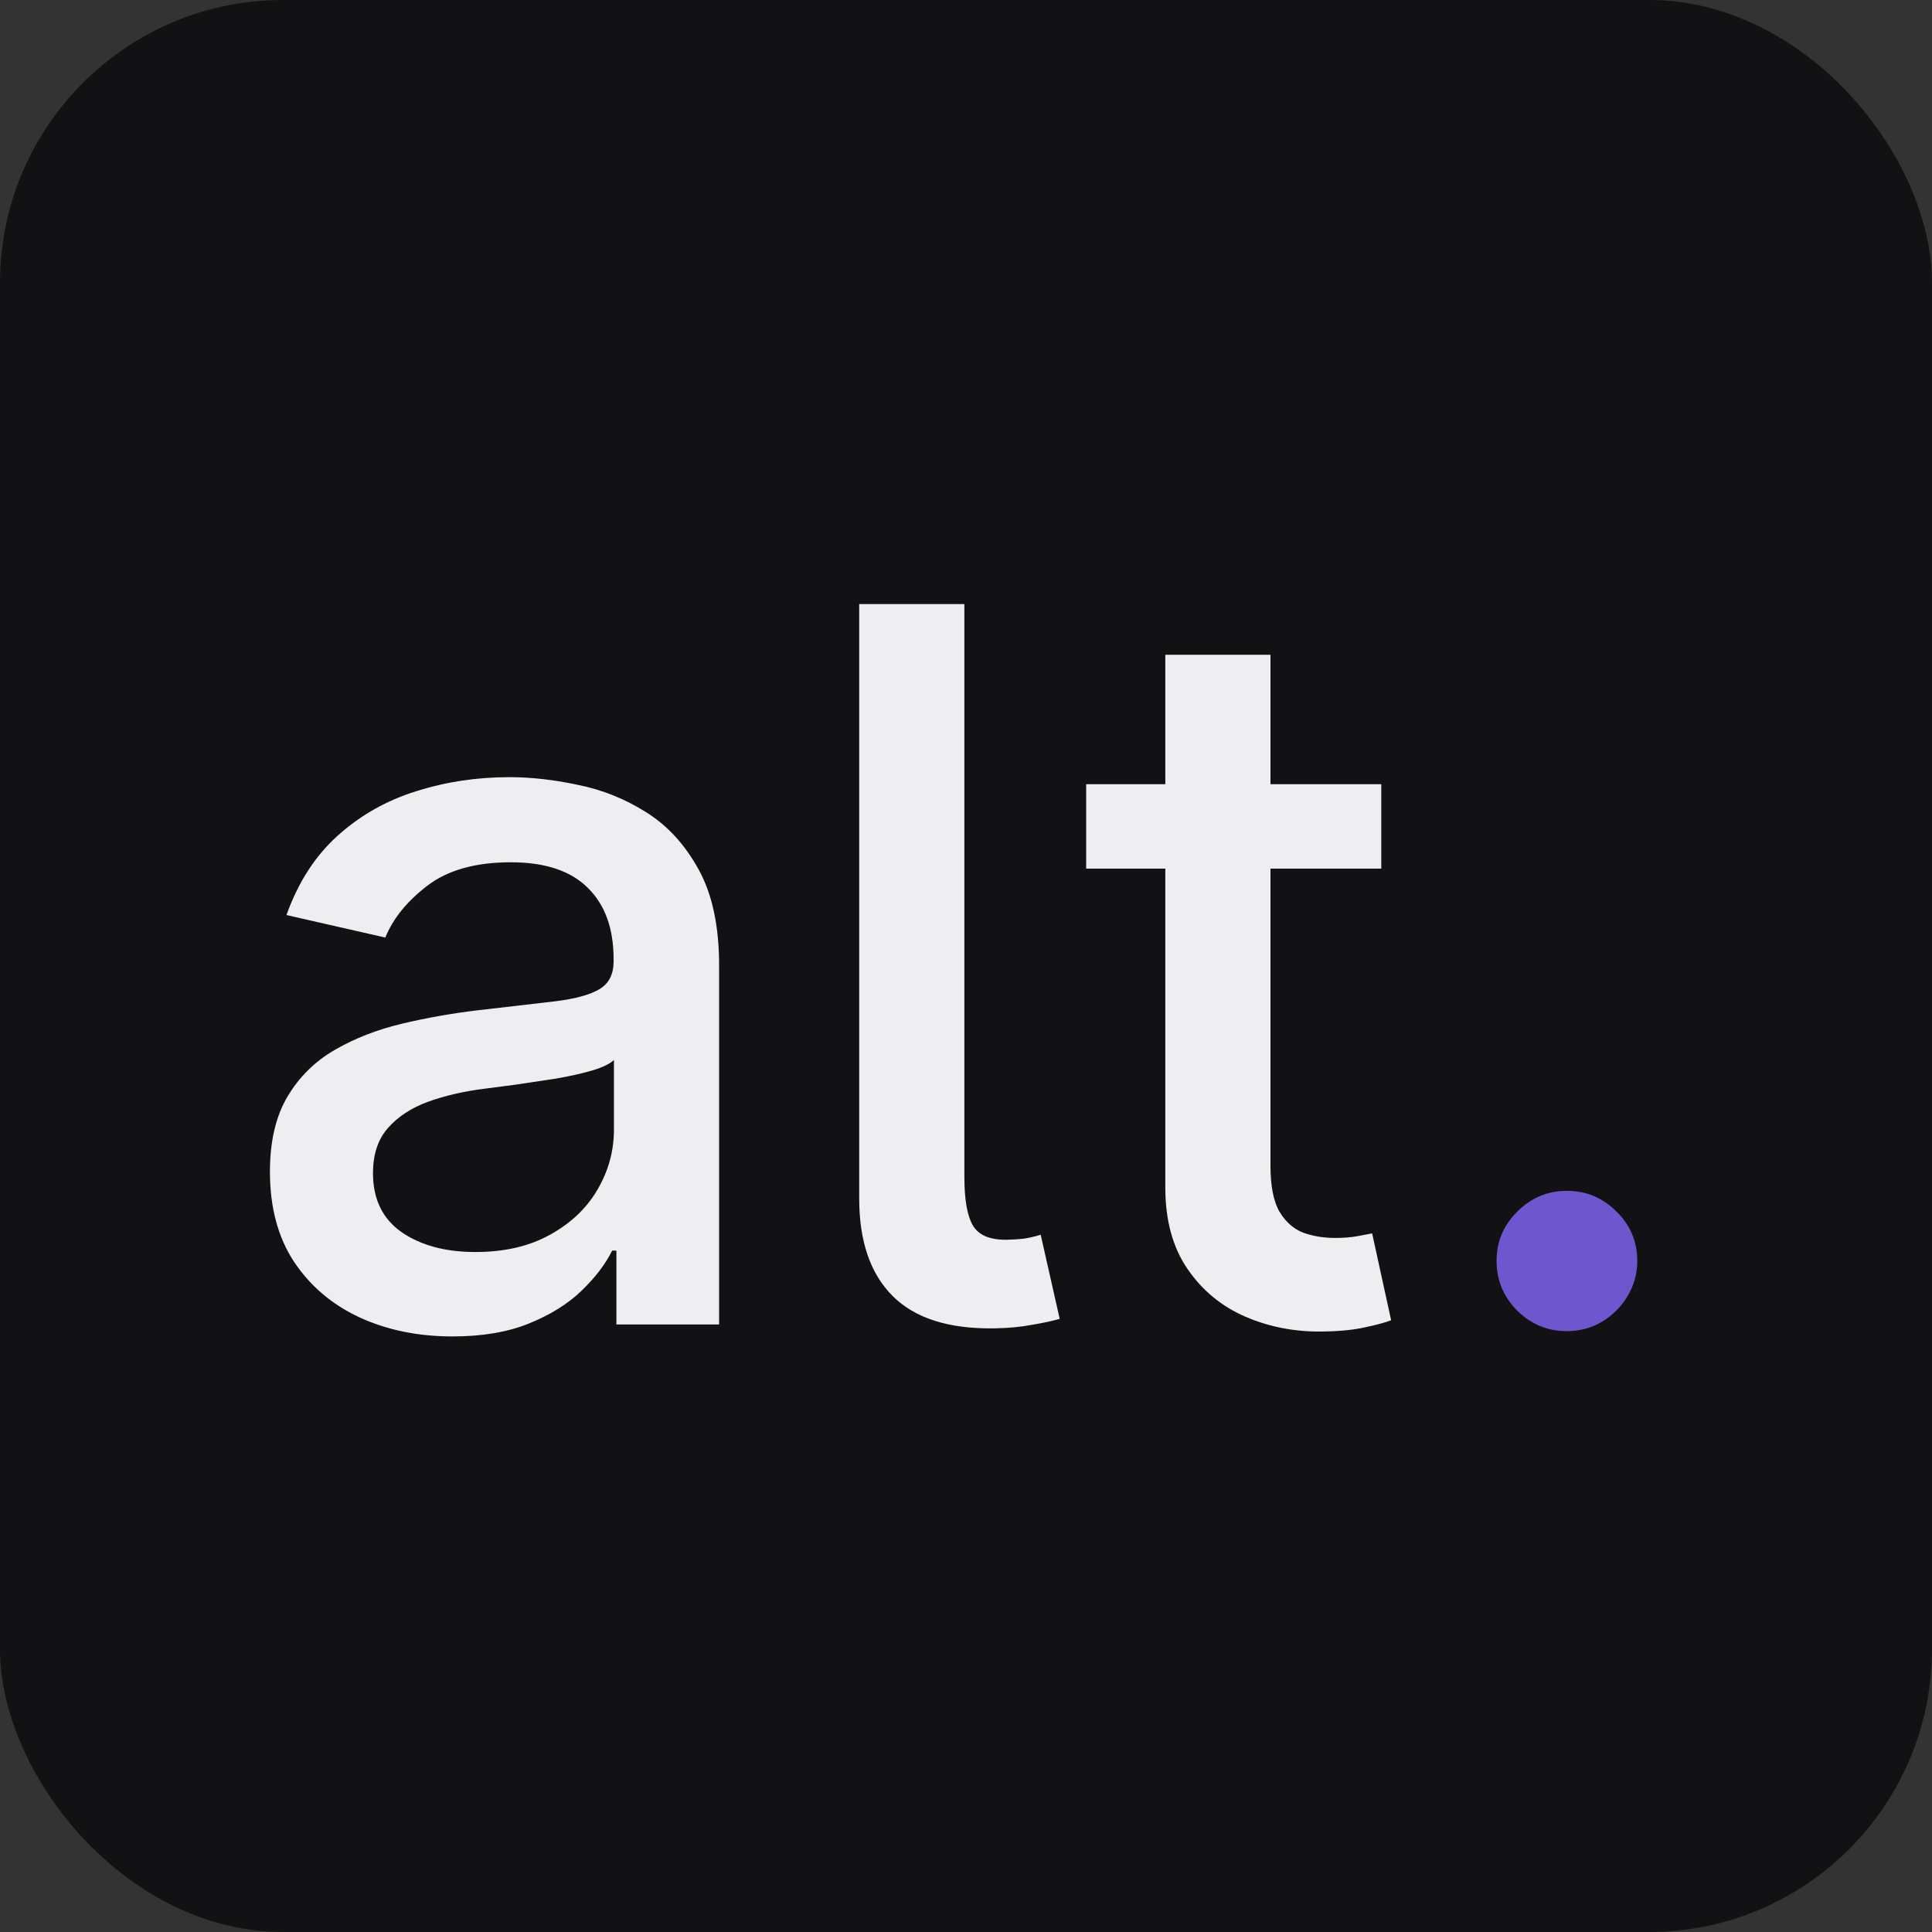
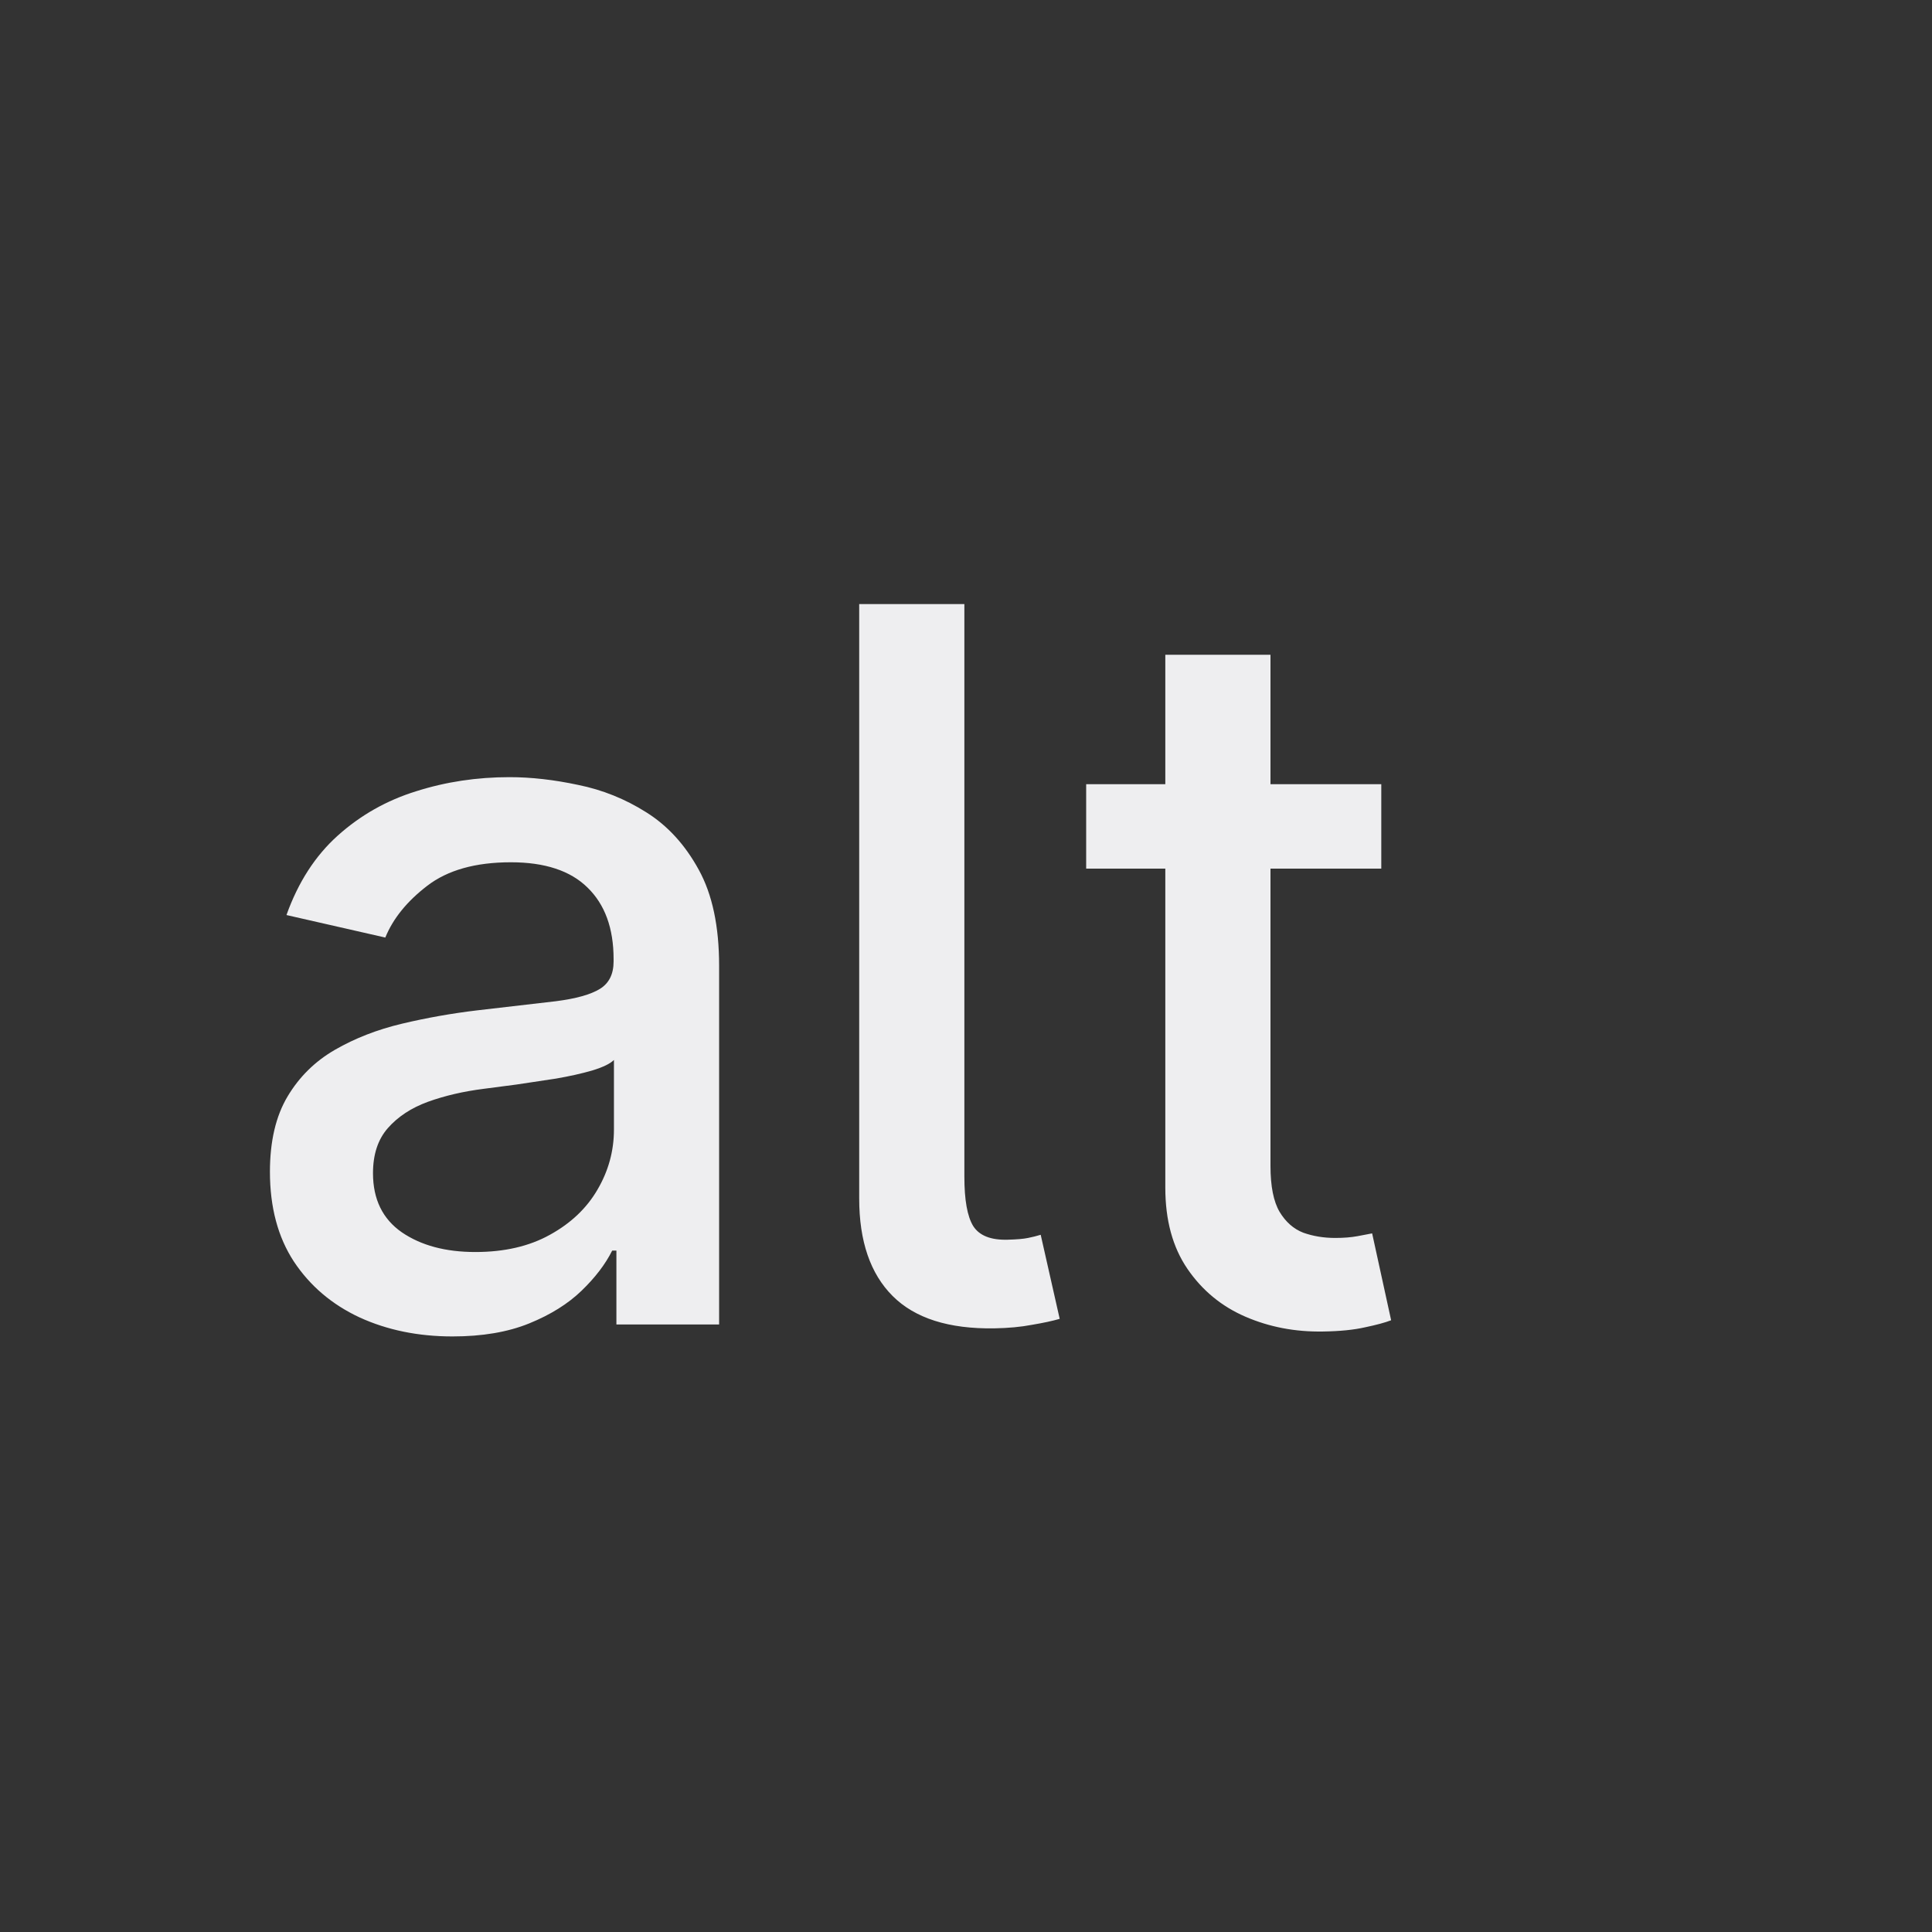
<svg xmlns="http://www.w3.org/2000/svg" width="1024" height="1024" viewBox="0 0 1024 1024" fill="none">
  <rect x="0" y="0" width="1024" height="1024" fill="#333333" stroke="none" />
  <g clip-path="url(#clip0_880_2)">
-     <rect width="1024" height="1024" rx="150" fill="#121113" />
    <path d="M239.829 708.339C221.682 708.339 205.276 704.983 190.61 698.271C175.944 691.435 164.323 681.554 155.747 668.628C147.295 655.702 143.069 639.855 143.069 621.087C143.069 604.93 146.176 591.631 152.391 581.19C158.605 570.75 166.995 562.485 177.56 556.395C188.124 550.304 199.932 545.706 212.982 542.598C226.033 539.491 239.332 537.13 252.879 535.514C270.031 533.525 283.952 531.909 294.641 530.667C305.329 529.299 313.098 527.124 317.945 524.141C322.792 521.158 325.216 516.311 325.216 509.599V508.294C325.216 492.012 320.617 479.397 311.42 470.448C302.346 461.499 288.799 457.025 270.777 457.025C252.009 457.025 237.219 461.189 226.405 469.516C215.716 477.719 208.321 486.854 204.22 496.922L151.832 484.99C158.046 467.589 167.119 453.545 179.051 442.856C191.107 432.043 204.965 424.212 220.626 419.365C236.286 414.393 252.755 411.908 270.031 411.908C281.466 411.908 293.584 413.275 306.386 416.009C319.312 418.619 331.368 423.467 342.554 430.551C353.865 437.636 363.124 447.765 370.333 460.94C377.542 473.99 381.146 490.956 381.146 511.837V702H326.707V662.849H324.47C320.866 670.058 315.459 677.142 308.25 684.102C301.041 691.062 291.782 696.842 280.471 701.441C269.161 706.039 255.614 708.339 239.829 708.339ZM251.947 663.594C267.359 663.594 280.534 660.549 291.471 654.459C302.533 648.369 310.922 640.414 316.64 630.596C322.481 620.652 325.402 610.026 325.402 598.715V561.801C323.414 563.79 319.561 565.654 313.843 567.394C308.25 569.01 301.849 570.439 294.641 571.682C287.432 572.801 280.409 573.857 273.573 574.852C266.737 575.722 261.02 576.467 256.421 577.089C245.608 578.456 235.727 580.755 226.778 583.987C217.954 587.218 210.869 591.879 205.525 597.969C200.305 603.935 197.694 611.89 197.694 621.833C197.694 635.629 202.79 646.07 212.982 653.154C223.174 660.114 236.162 663.594 251.947 663.594ZM455.394 320.182H511.138V623.697C511.138 636.002 512.691 644.702 515.799 649.798C519.03 654.894 525.12 657.318 534.069 657.069C538.917 656.945 542.521 656.634 544.882 656.137C547.368 655.64 549.605 655.081 551.594 654.459L561.662 699.017C557.809 700.136 552.899 701.192 546.933 702.186C541.092 703.305 534.442 703.926 526.985 704.051C502.872 704.424 484.913 698.706 473.105 686.899C461.298 675.091 455.394 657.877 455.394 635.256V320.182ZM732.109 415.636V460.381H575.691V415.636H732.109ZM617.639 347.028H673.383V617.918C673.383 628.731 674.998 636.872 678.23 642.341C681.461 647.685 685.625 651.352 690.721 653.341C695.941 655.205 701.596 656.137 707.686 656.137C712.161 656.137 716.076 655.826 719.432 655.205C722.788 654.583 725.398 654.086 727.262 653.713L737.33 699.763C734.098 701.006 729.499 702.249 723.533 703.491C717.568 704.859 710.11 705.604 701.161 705.729C686.495 705.977 672.823 703.367 660.146 697.898C647.468 692.43 637.214 683.978 629.384 672.543C621.554 661.109 617.639 646.753 617.639 629.477V347.028Z" fill="#EEEEF0" />
-     <path d="M830.5 705.542C820.309 705.542 811.546 701.938 804.213 694.729C796.88 687.396 793.213 678.571 793.213 668.255C793.213 658.064 796.88 649.363 804.213 642.154C811.546 634.821 820.309 631.155 830.5 631.155C840.692 631.155 849.455 634.821 856.788 642.154C864.121 649.363 867.787 658.064 867.787 668.255C867.787 675.091 866.047 681.368 862.567 687.085C859.211 692.678 854.737 697.153 849.144 700.509C843.551 703.864 837.336 705.542 830.5 705.542Z" fill="#6E56CF" />
  </g>
  <defs>
    <clipPath id="clip0_880_2">
      <rect width="1024" height="1024" fill="white" />
    </clipPath>
  </defs>
</svg>